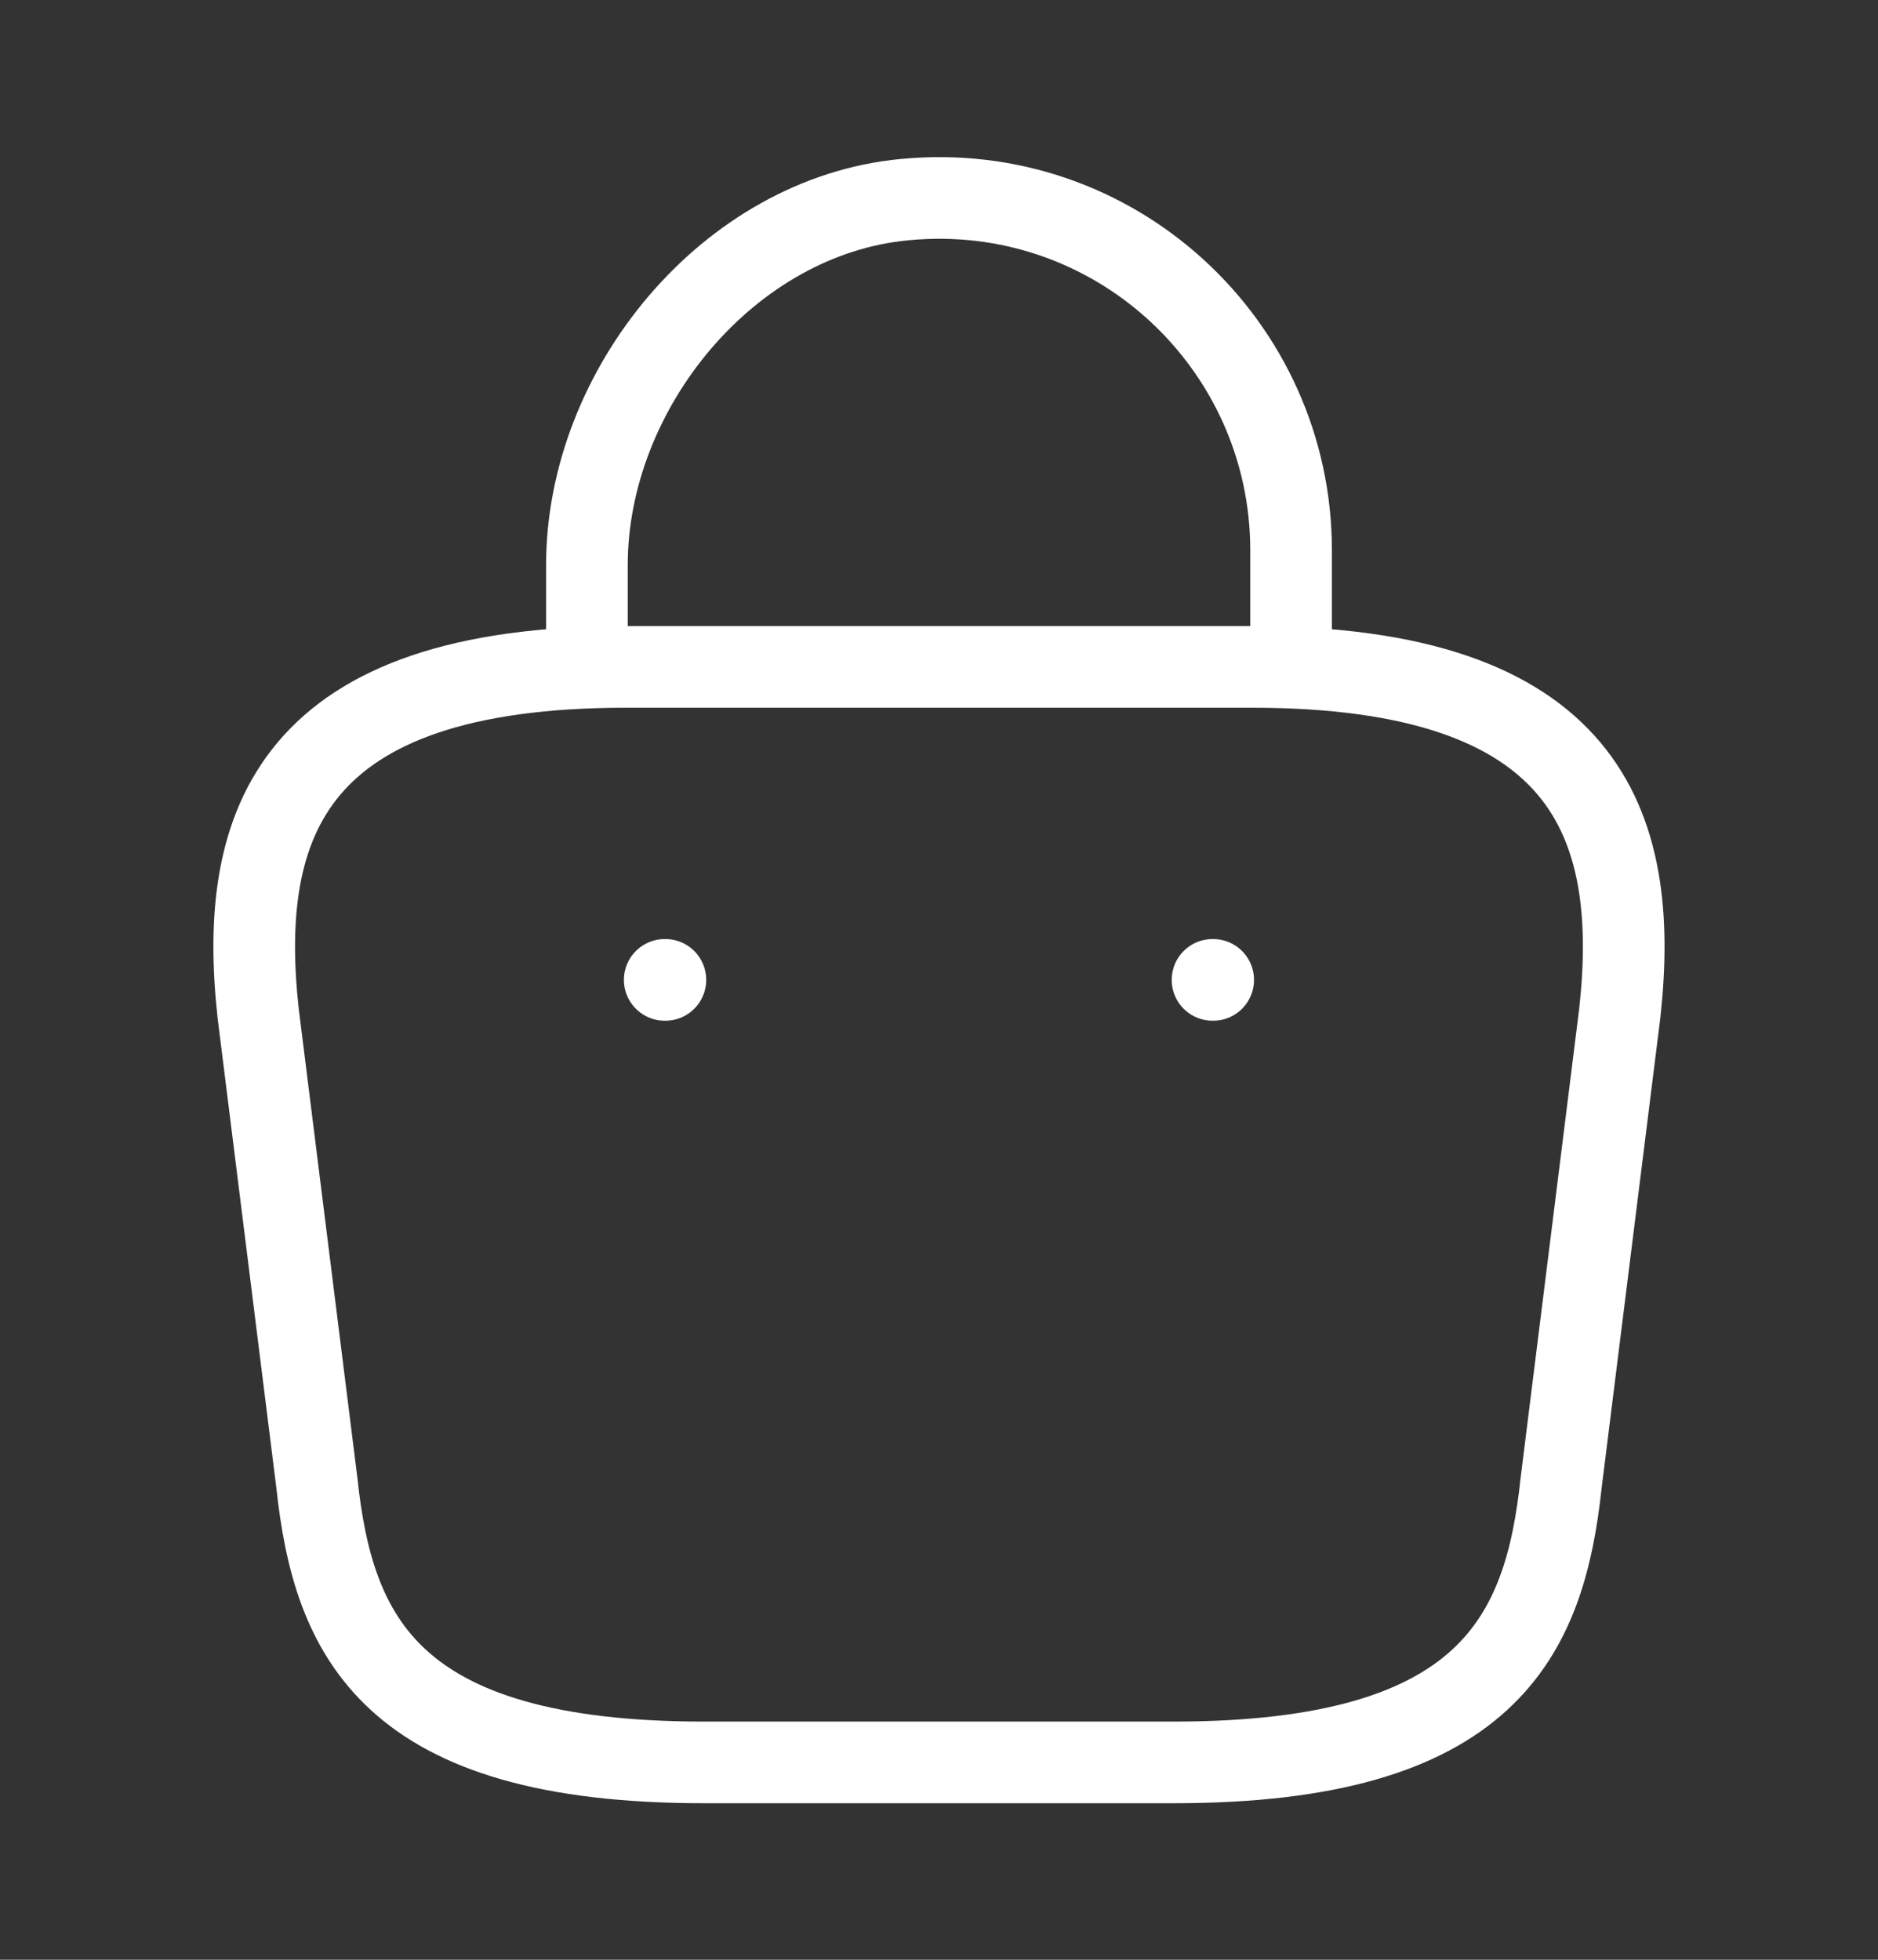
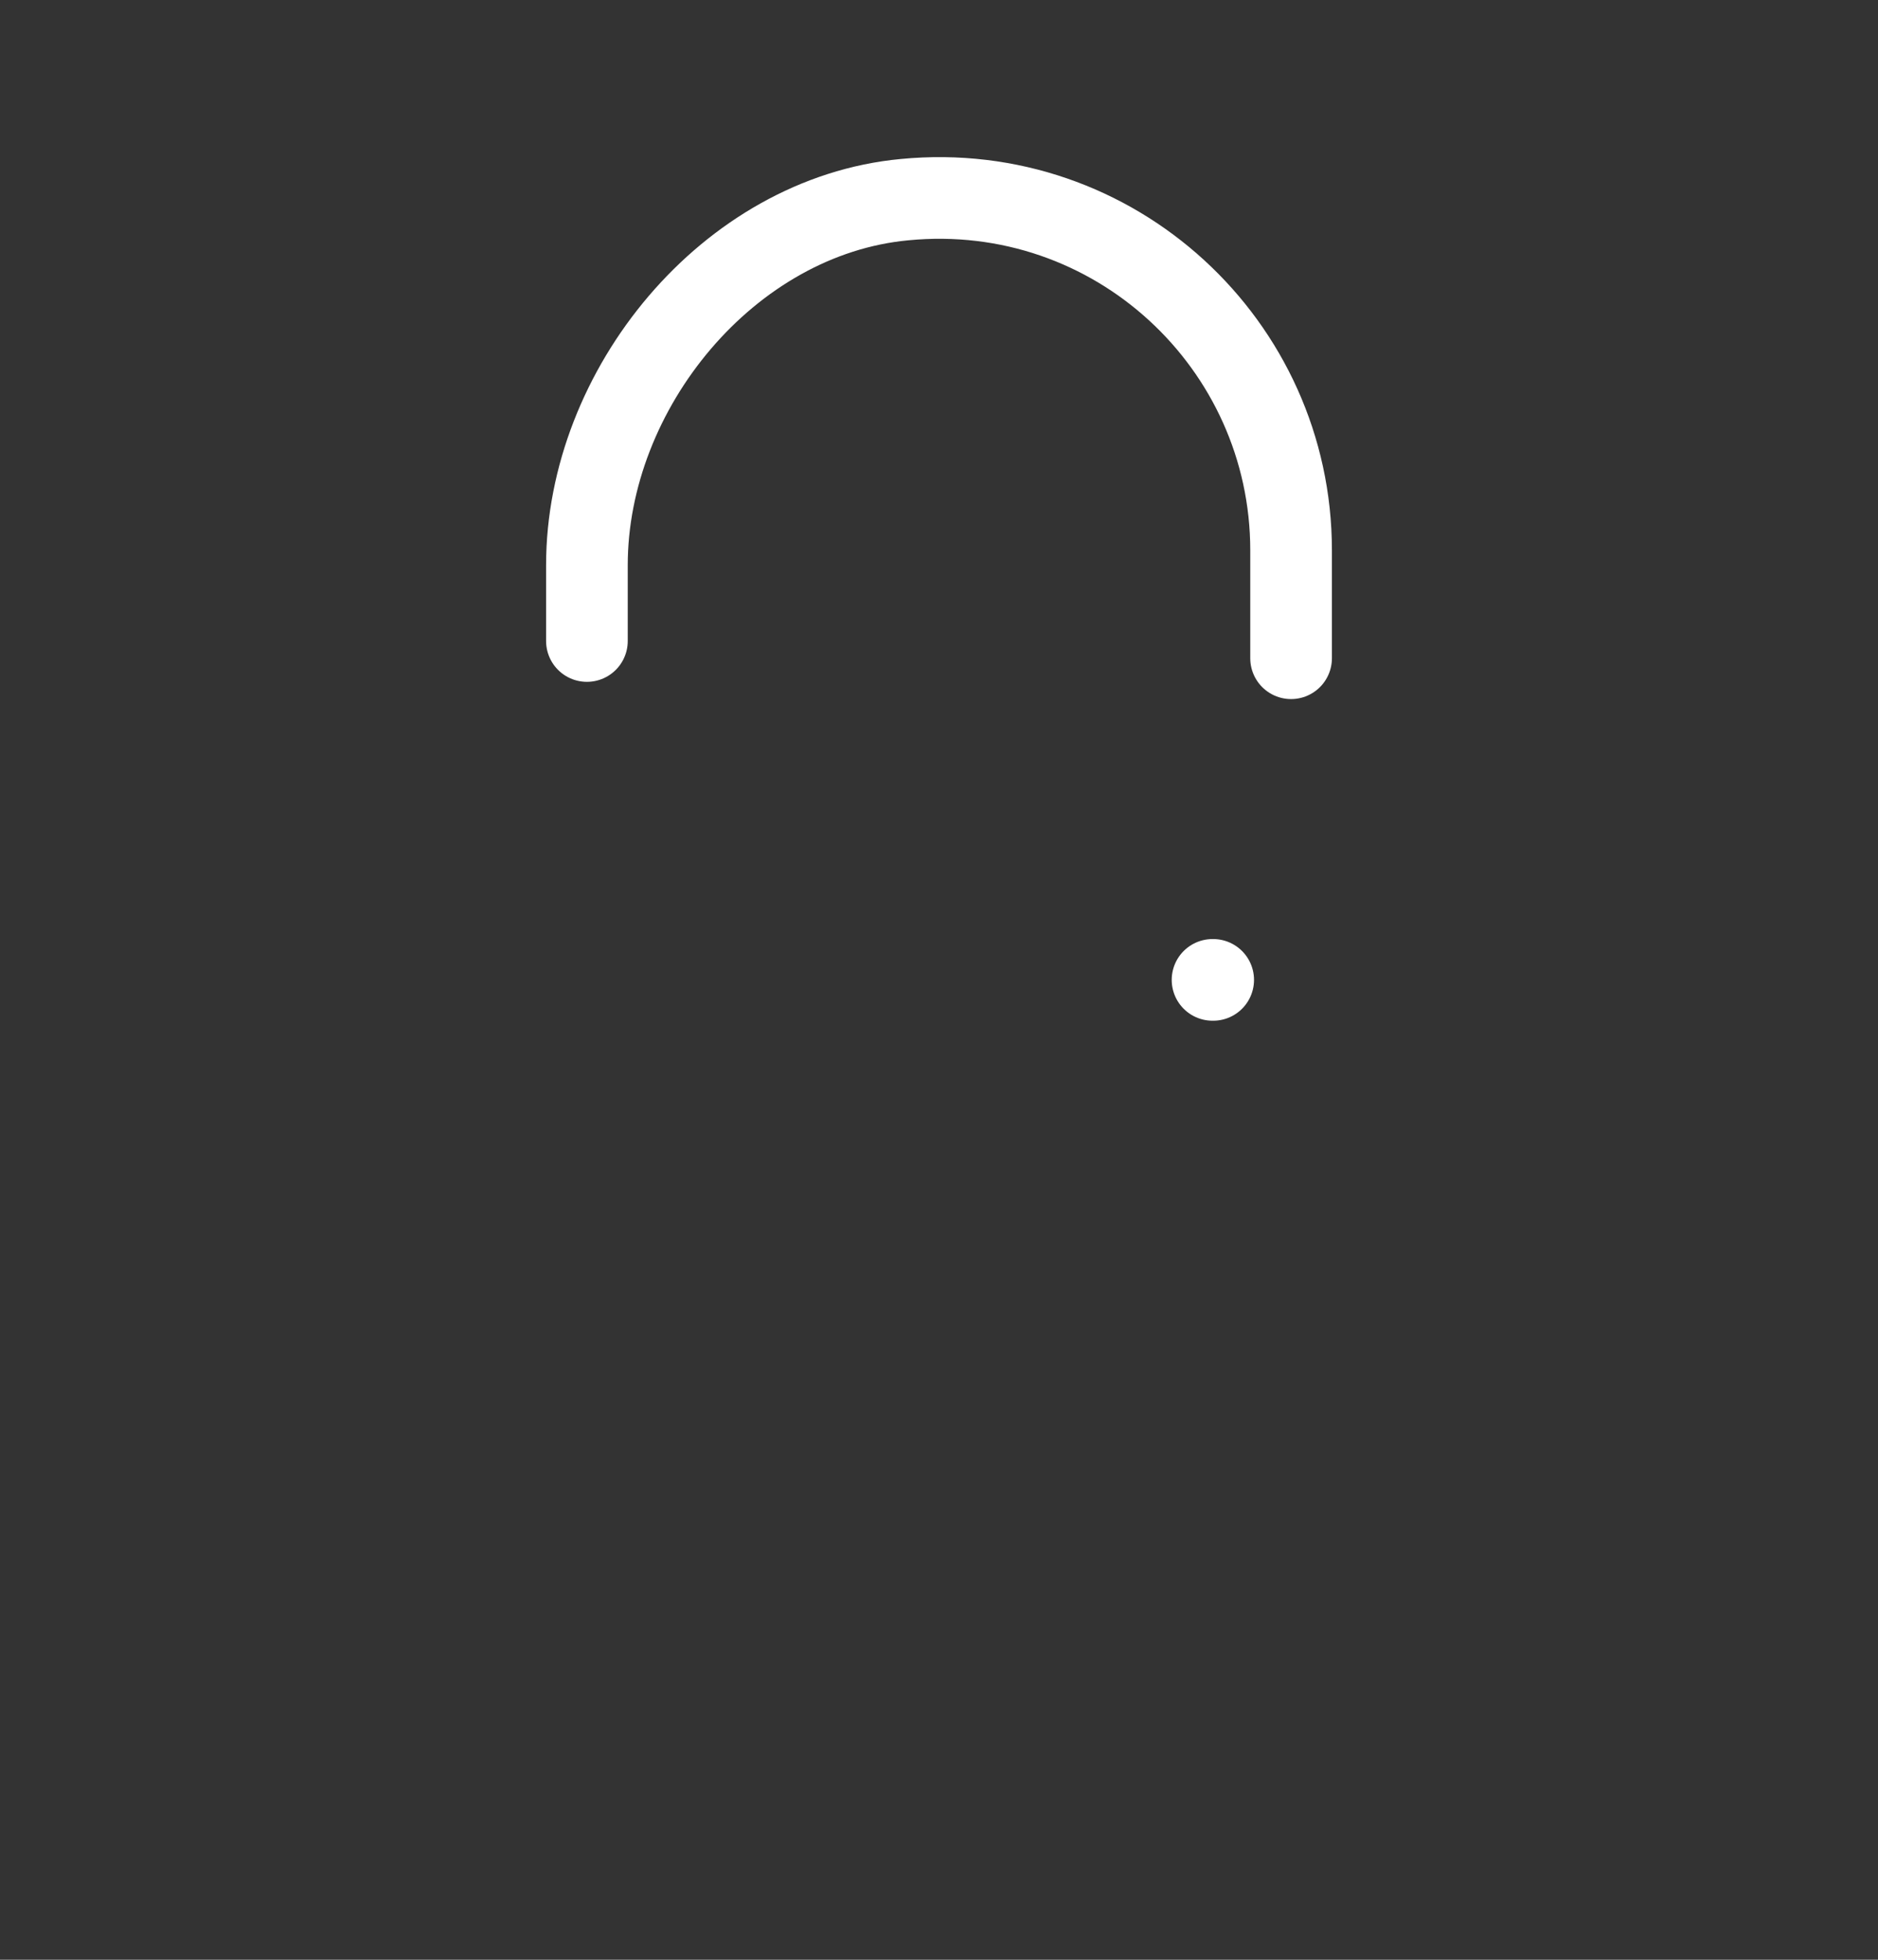
<svg xmlns="http://www.w3.org/2000/svg" width="23" height="24" viewBox="0 0 23 24" fill="none">
  <rect x="0" y="0" width="23" height="24" fill="#333333" stroke="none" />
  <path d="M7.188 7.85V6.921C7.188 4.765 8.922 2.647 11.078 2.445C13.647 2.196 15.812 4.218 15.812 6.739V8.061" stroke="white" stroke-miterlimit="10" stroke-linecap="round" stroke-linejoin="round" />
-   <path d="M8.625 21.583H14.375C18.227 21.583 18.918 20.04 19.119 18.162L19.837 12.412C20.096 10.074 19.425 8.167 15.333 8.167H7.667C3.575 8.167 2.904 10.074 3.162 12.412L3.881 18.162C4.082 20.04 4.772 21.583 8.625 21.583Z" stroke="white" stroke-miterlimit="10" stroke-linecap="round" stroke-linejoin="round" />
  <path d="M14.85 12H14.858" stroke="white" stroke-linecap="round" stroke-linejoin="round" />
-   <path d="M8.141 12H8.149" stroke="white" stroke-linecap="round" stroke-linejoin="round" />
</svg>